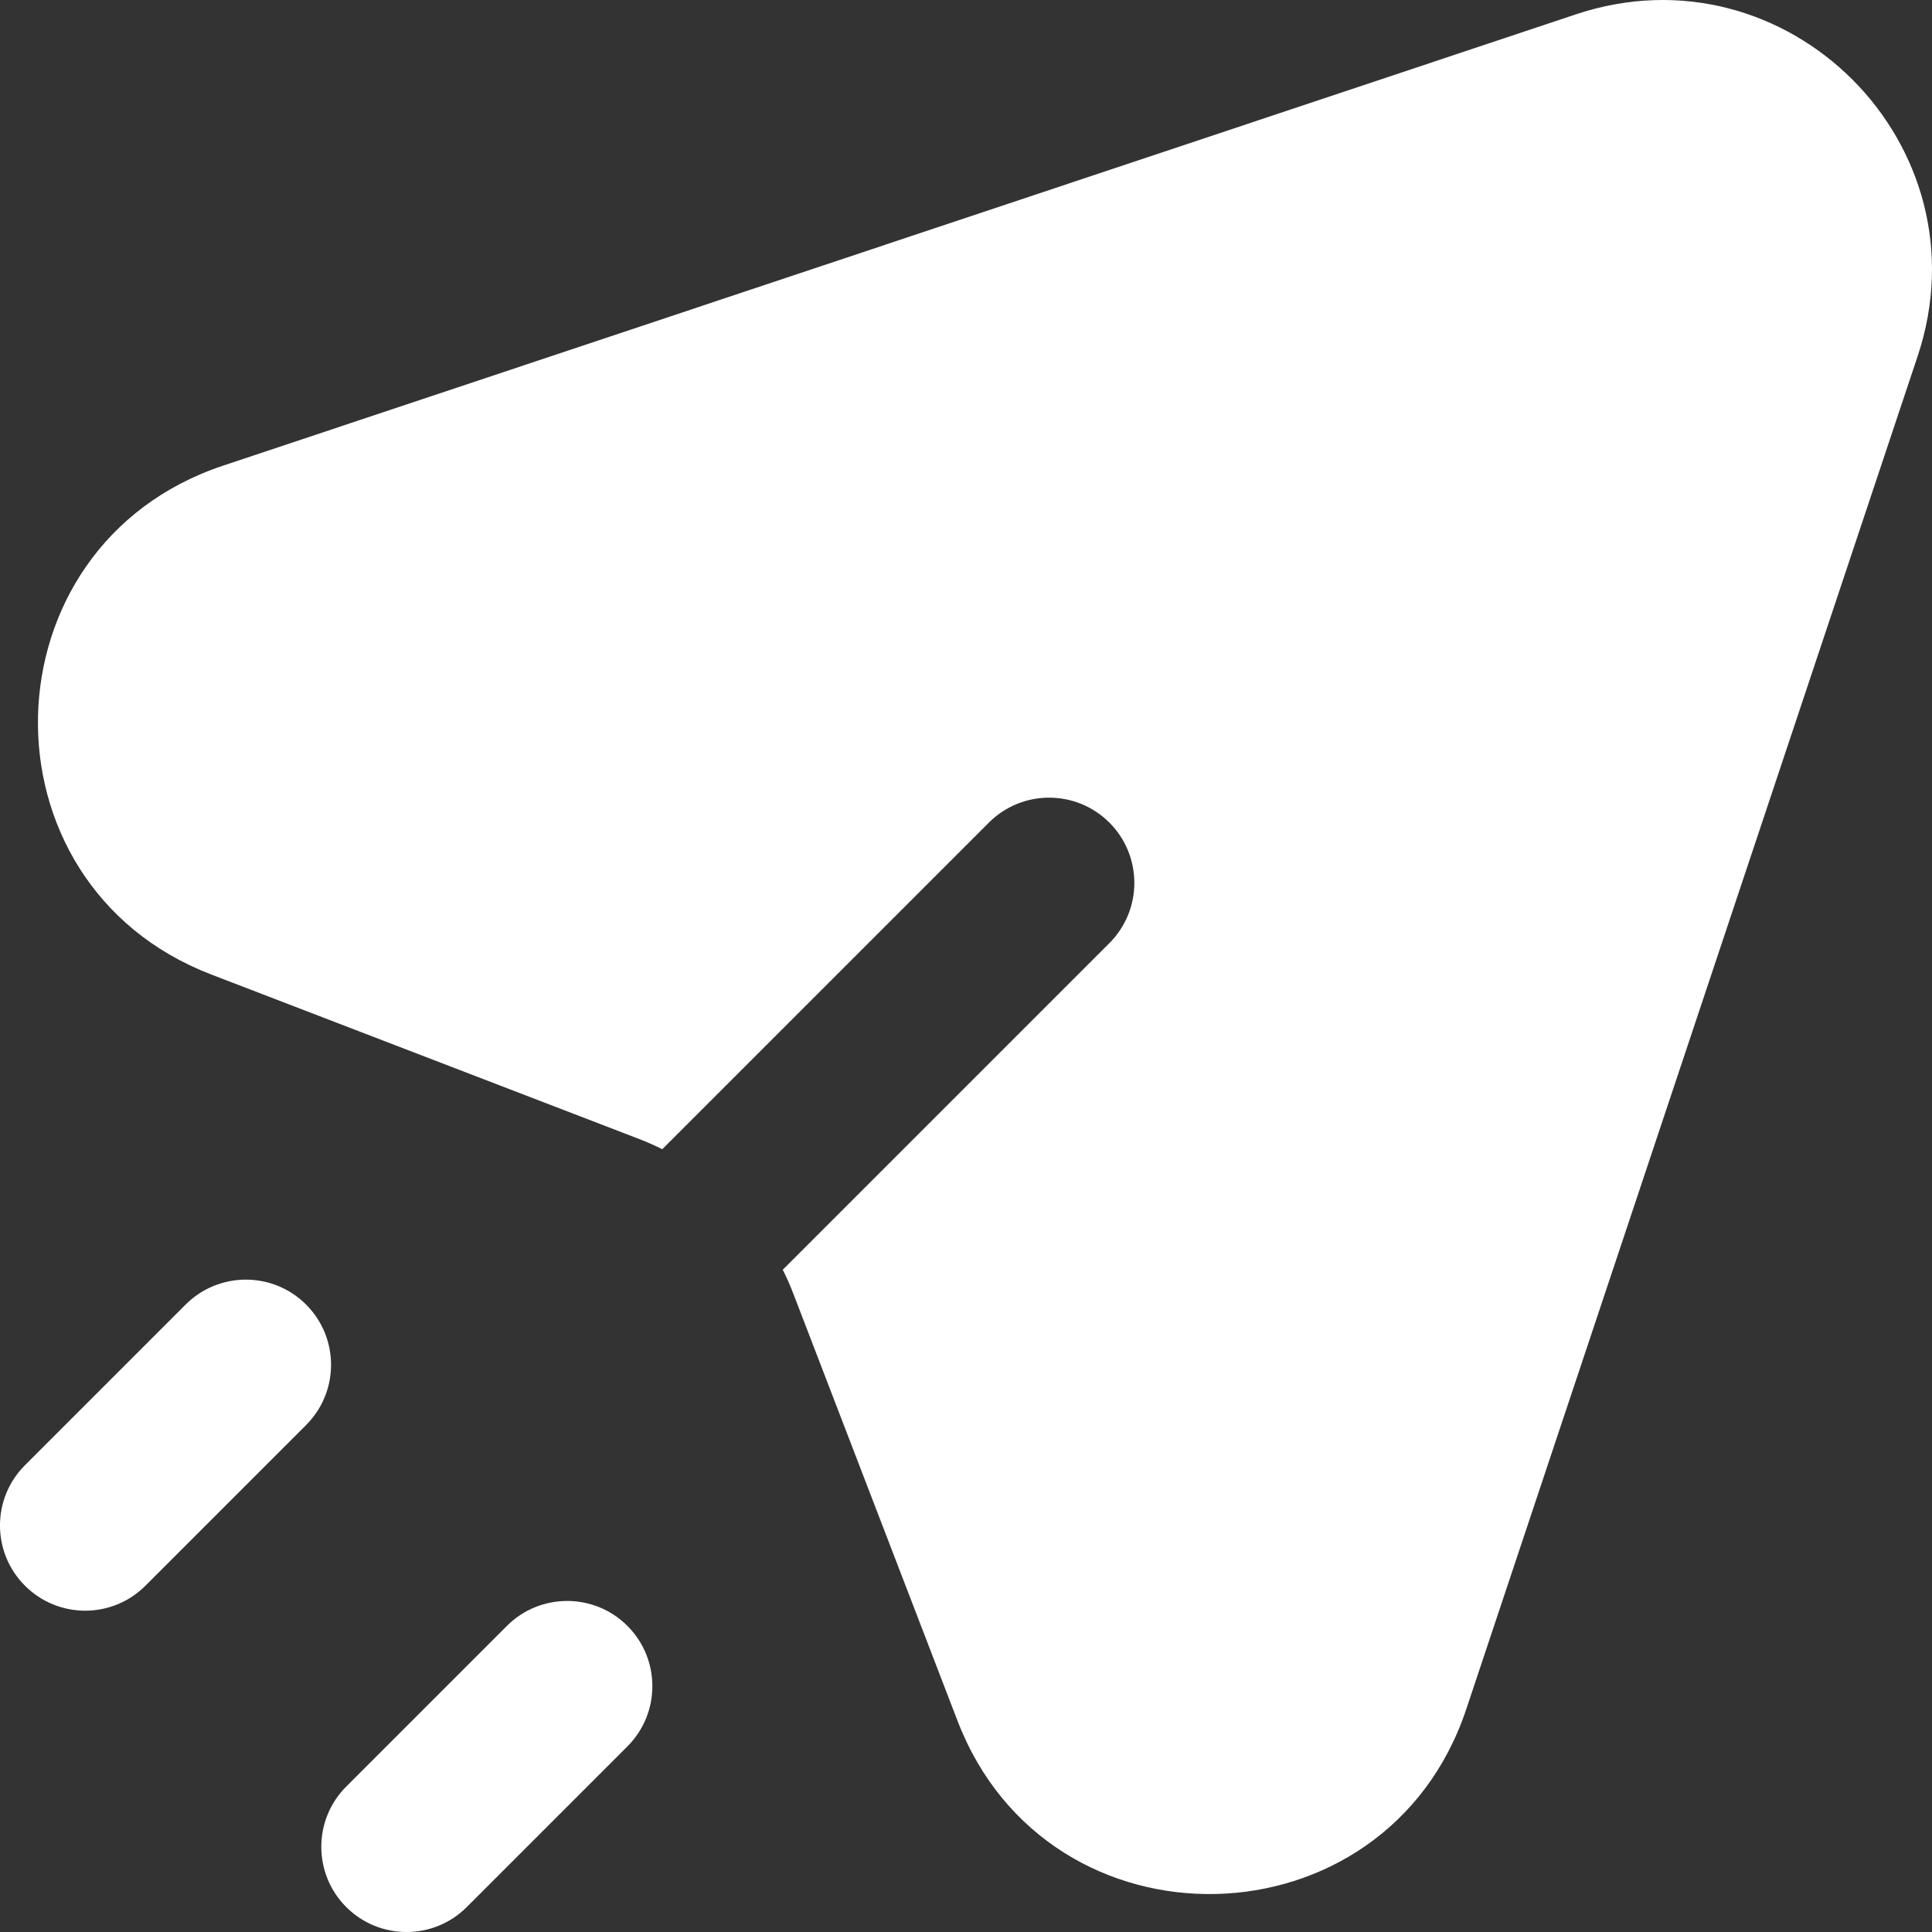
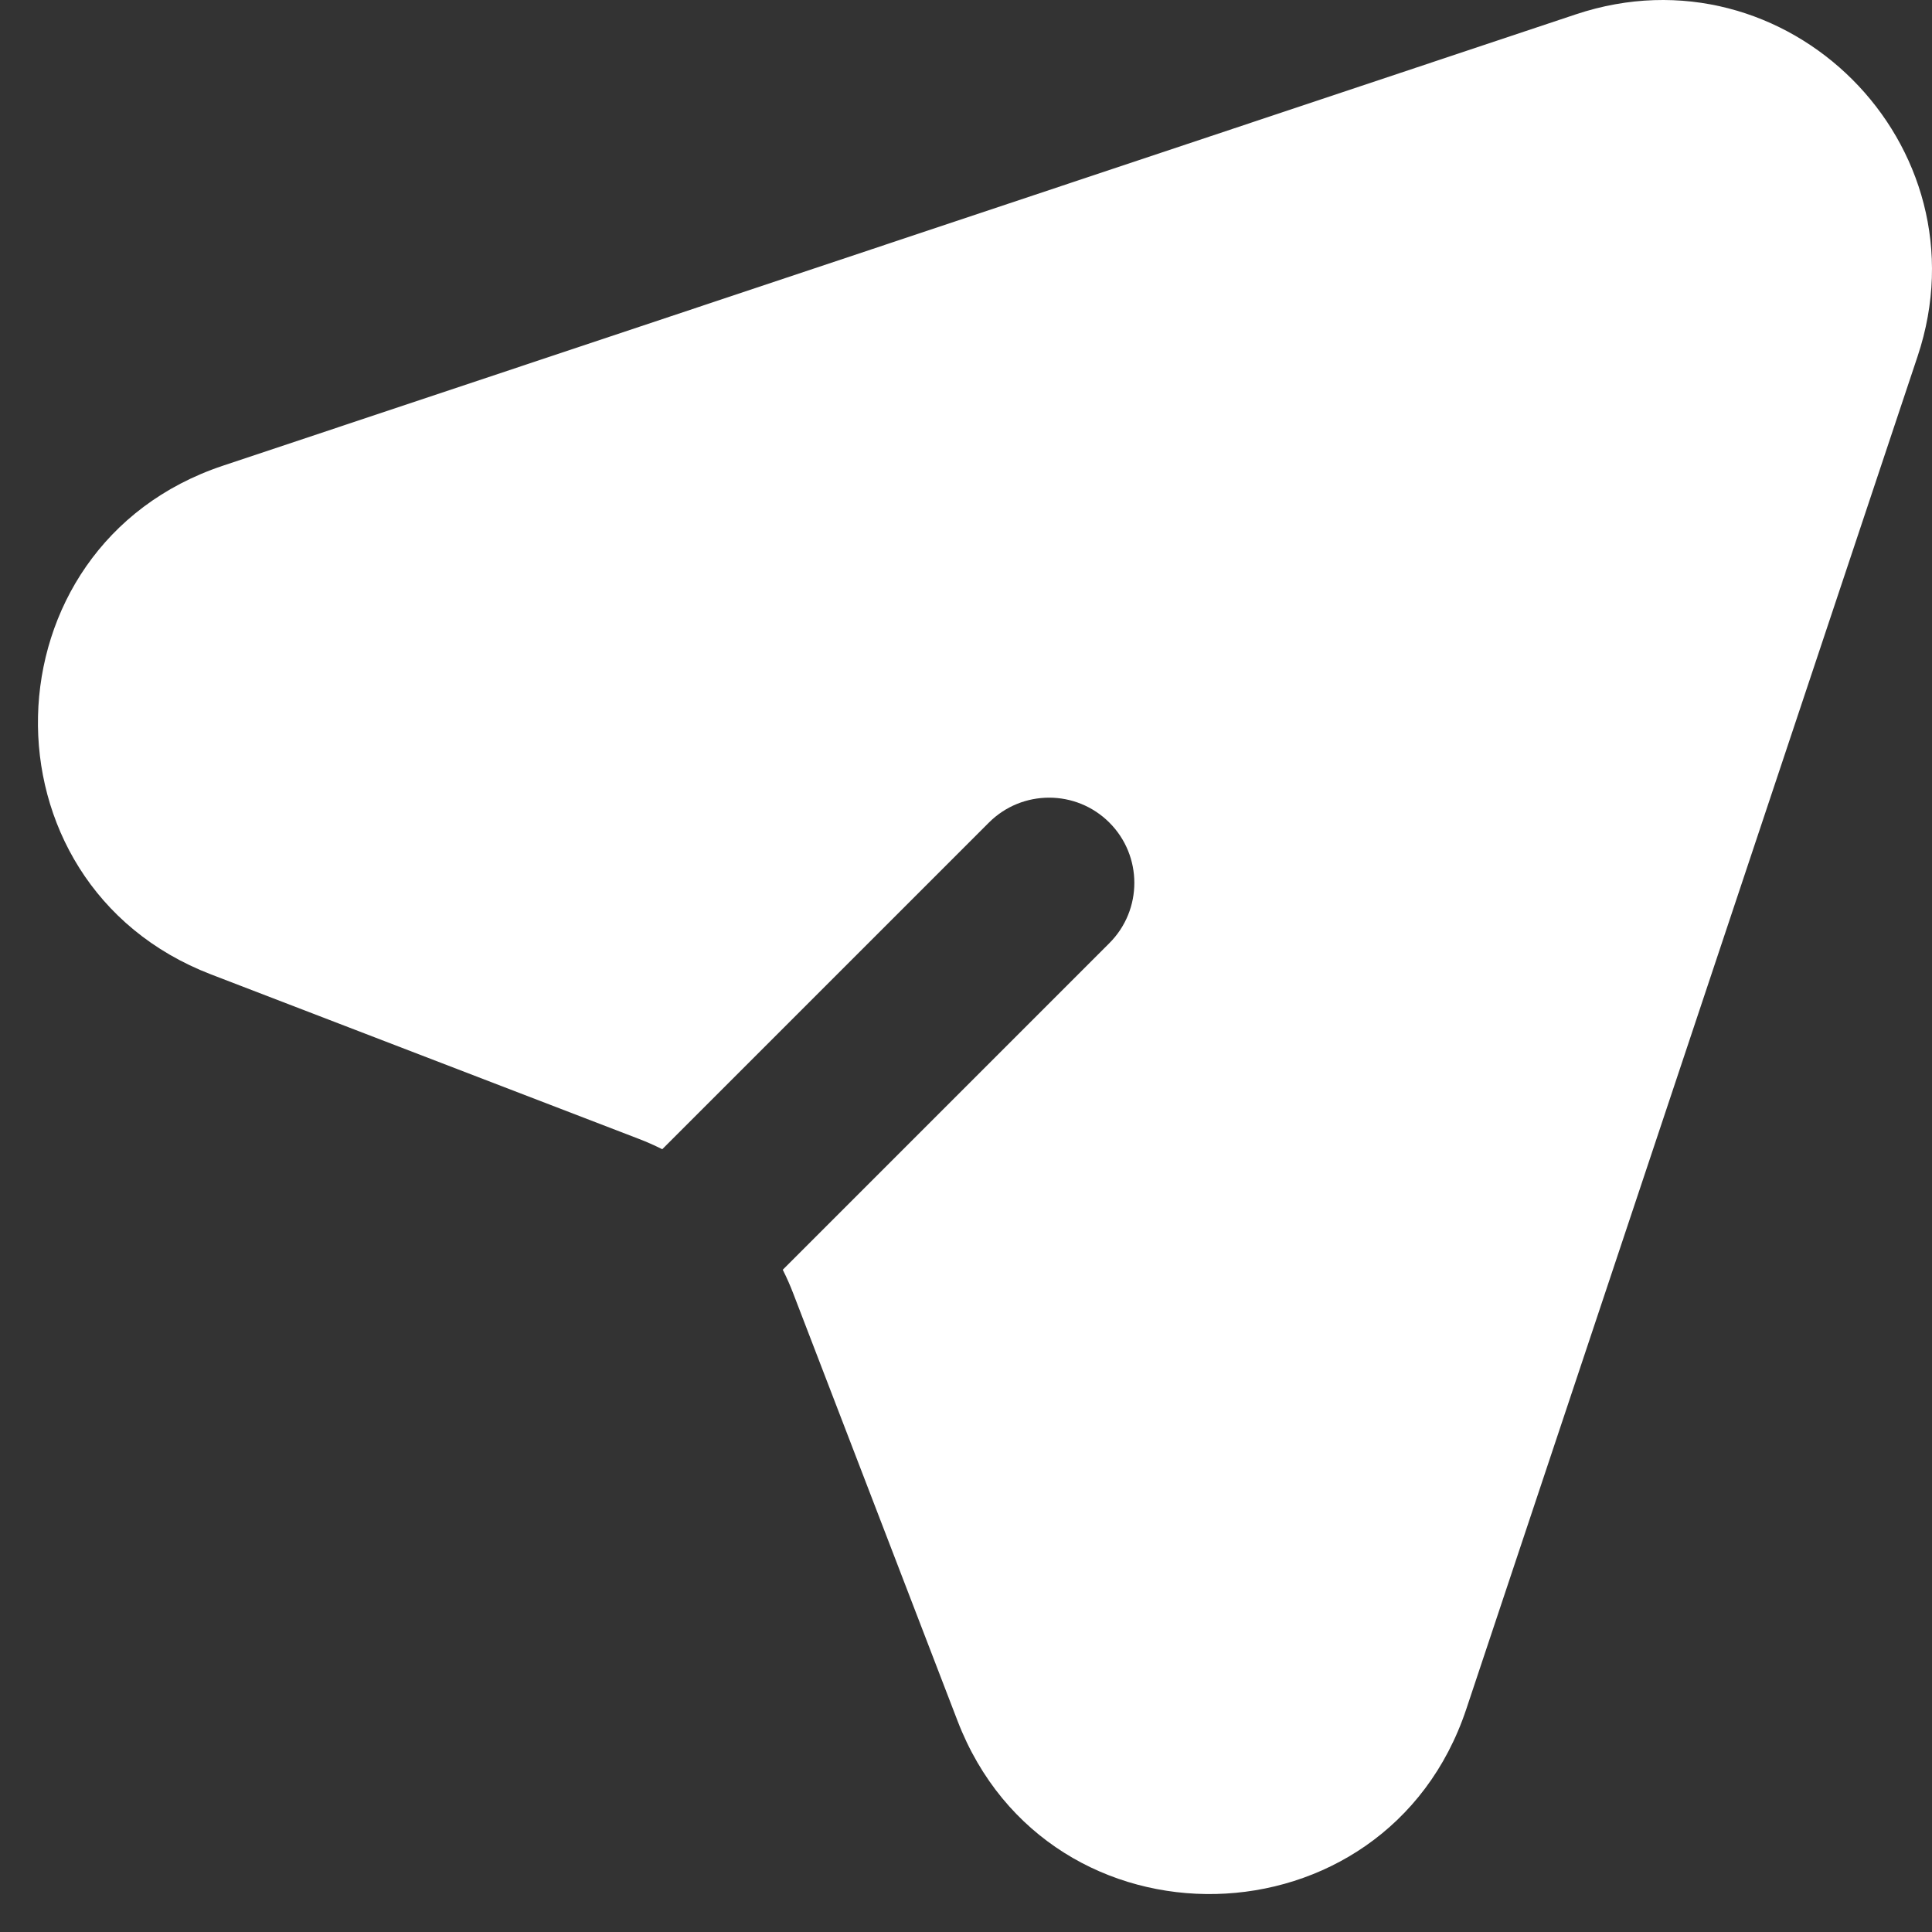
<svg xmlns="http://www.w3.org/2000/svg" width="32" height="32" viewBox="0 0 32 32" fill="none">
  <rect x="0" y="0" width="32" height="32" fill="#333333" stroke="none" />
  <path fill-rule="evenodd" clip-rule="evenodd" d="M3.691 7.714L26.1 0.238C29.601 -0.93 32.93 2.399 31.762 5.9L24.286 28.309C22.957 32.294 17.366 32.423 15.86 28.503L13.141 21.43C13.089 21.293 13.03 21.16 12.965 21.031L18.375 15.621C18.926 15.07 18.926 14.176 18.375 13.625C17.824 13.074 16.93 13.074 16.379 13.625L10.969 19.035C10.84 18.97 10.707 18.911 10.57 18.859L3.497 16.14C-0.423 14.634 -0.294 9.043 3.691 7.714Z" fill="white" />
-   <path fill-rule="evenodd" clip-rule="evenodd" d="M0.413 26.264C-0.138 25.713 -0.138 24.82 0.413 24.269L3.074 21.608C3.625 21.057 4.519 21.057 5.07 21.608C5.621 22.159 5.621 23.052 5.07 23.603L2.409 26.264C1.858 26.816 0.964 26.816 0.413 26.264Z" fill="white" />
-   <path fill-rule="evenodd" clip-rule="evenodd" d="M5.735 31.587C5.184 31.036 5.184 30.142 5.735 29.591L8.396 26.93C8.947 26.379 9.841 26.379 10.392 26.93C10.943 27.481 10.943 28.375 10.392 28.926L7.731 31.587C7.18 32.138 6.286 32.138 5.735 31.587Z" fill="white" />
</svg>